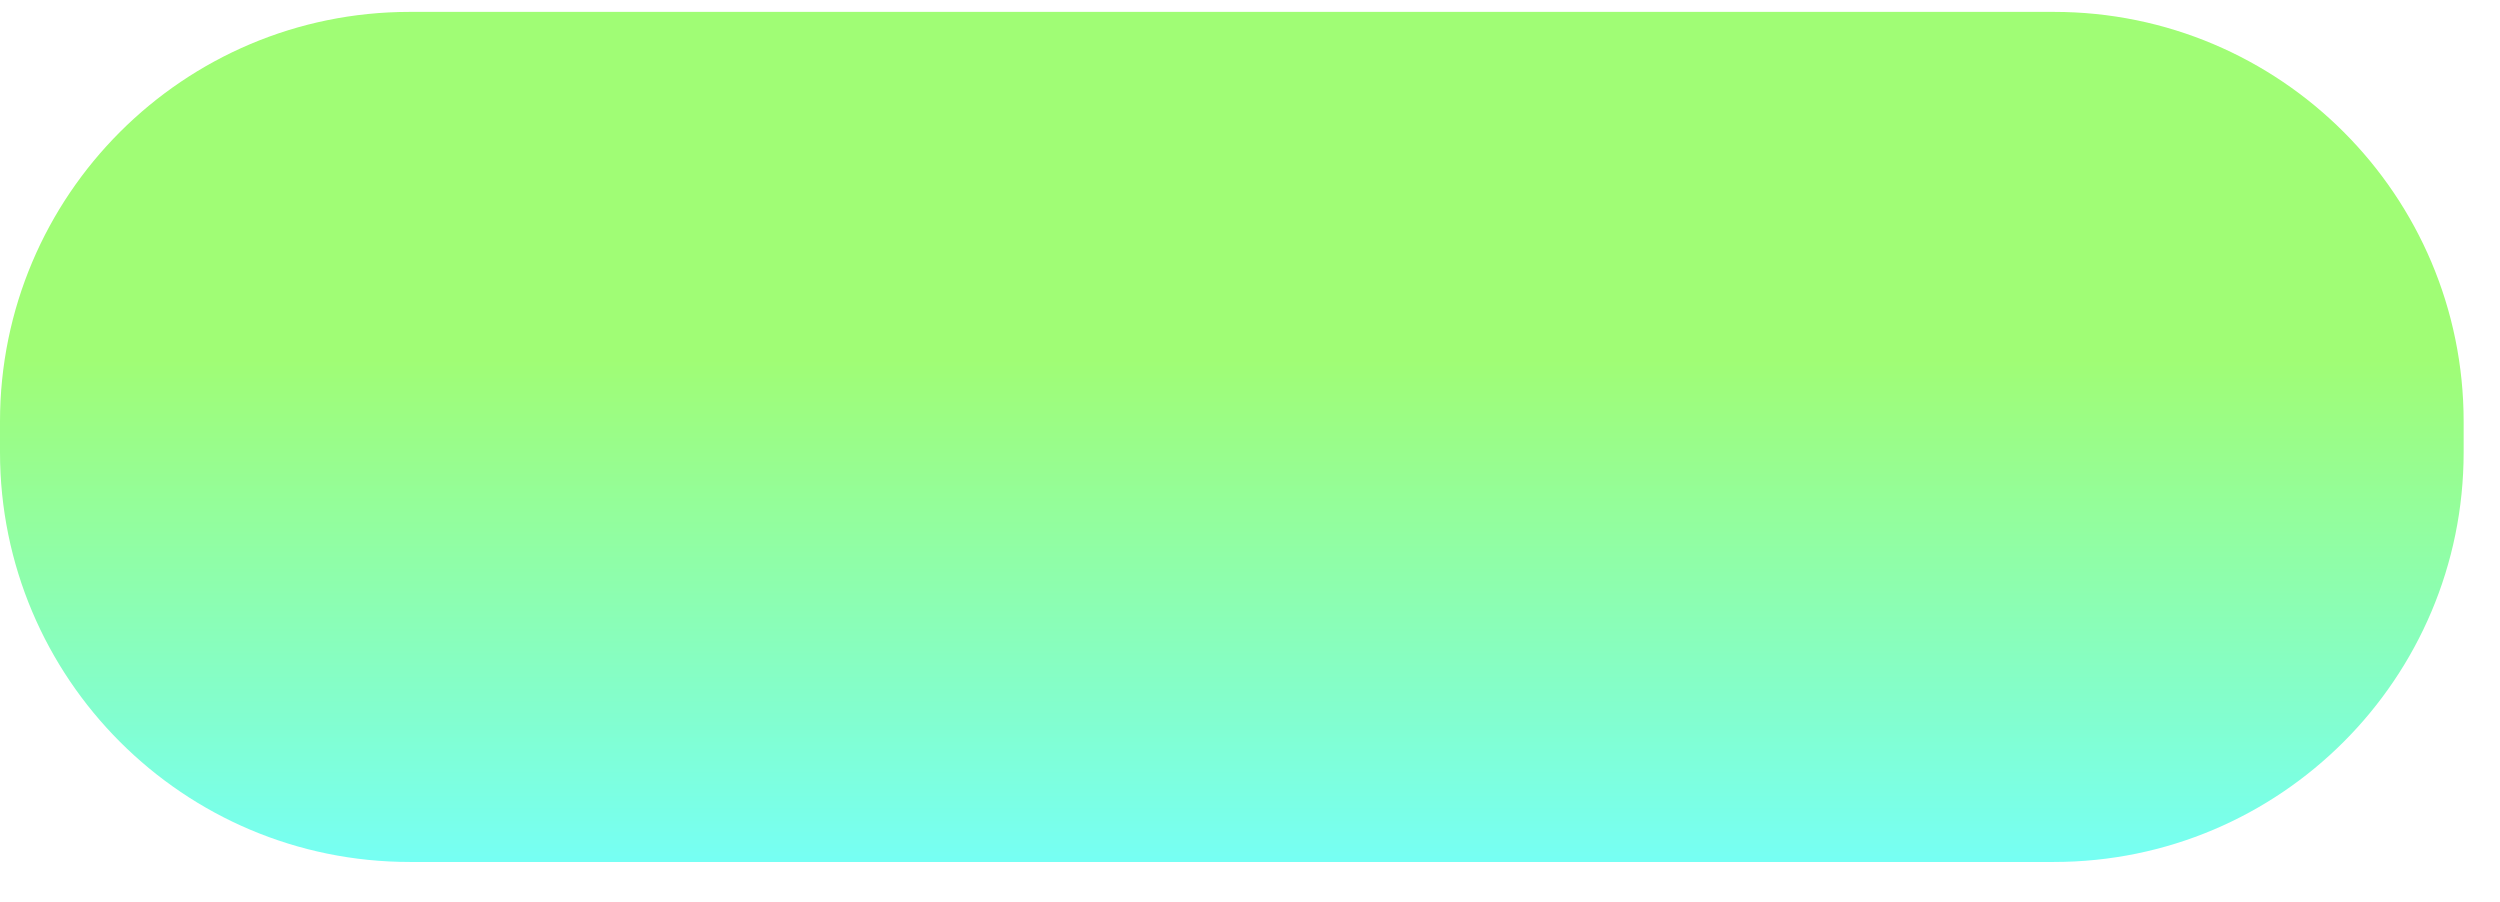
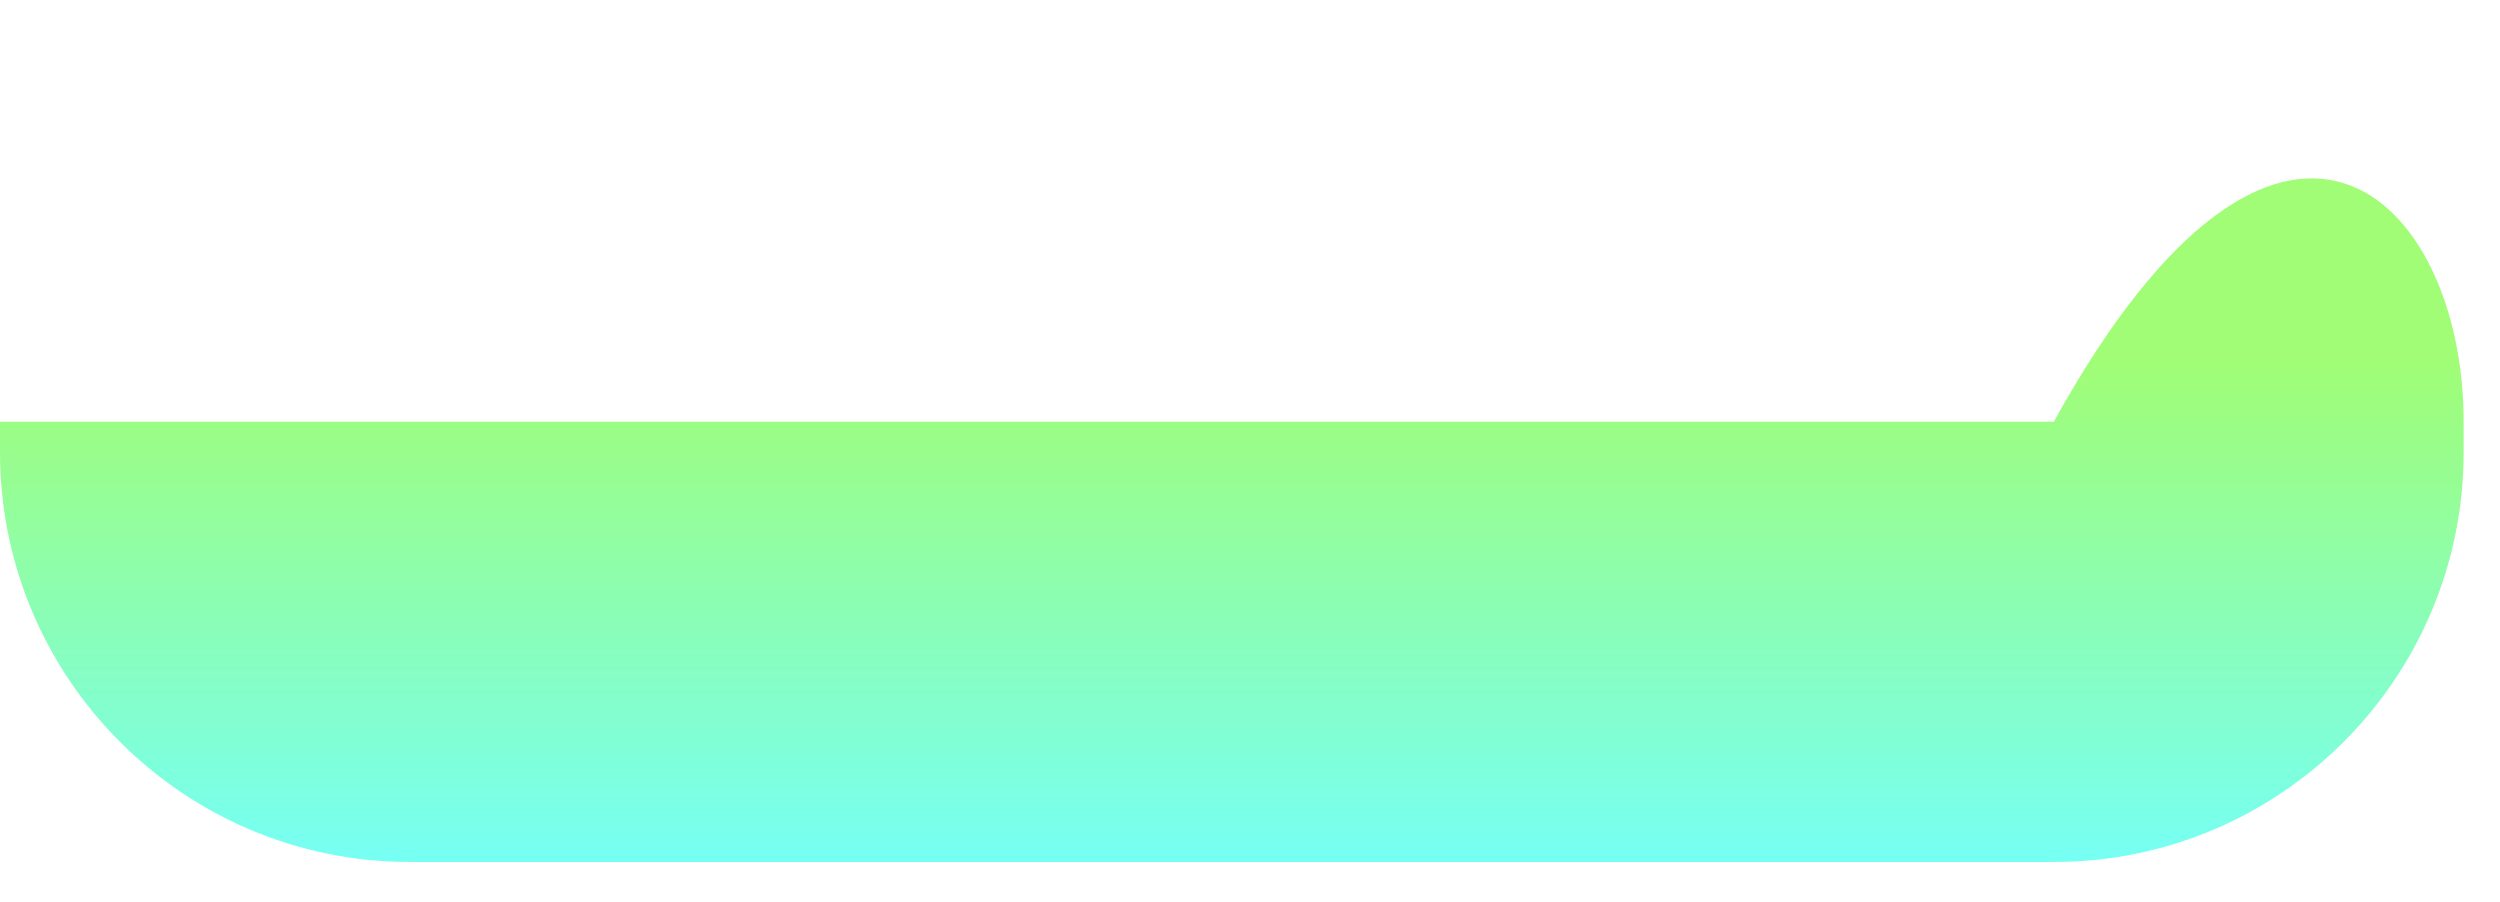
<svg xmlns="http://www.w3.org/2000/svg" width="61" height="22" viewBox="0 0 61 22" fill="none">
-   <path d="M0 10.29C0 4.767 4.477 0.29 10 0.29H50.113C55.636 0.29 60.113 4.767 60.113 10.29V11.031C60.113 16.554 55.636 21.032 50.113 21.032H10C4.477 21.032 0 16.554 0 11.031V10.29Z" fill="url(#paint0_linear_3_387)" />
+   <path d="M0 10.29H50.113C55.636 0.29 60.113 4.767 60.113 10.29V11.031C60.113 16.554 55.636 21.032 50.113 21.032H10C4.477 21.032 0 16.554 0 11.031V10.29Z" fill="url(#paint0_linear_3_387)" />
  <defs>
    <linearGradient id="paint0_linear_3_387" x1="30.056" y1="0.29" x2="30.056" y2="21.032" gradientUnits="userSpaceOnUse">
      <stop offset="0.41" stop-color="#A0FD75" />
      <stop offset="1" stop-color="#76FFF4" />
    </linearGradient>
  </defs>
</svg>